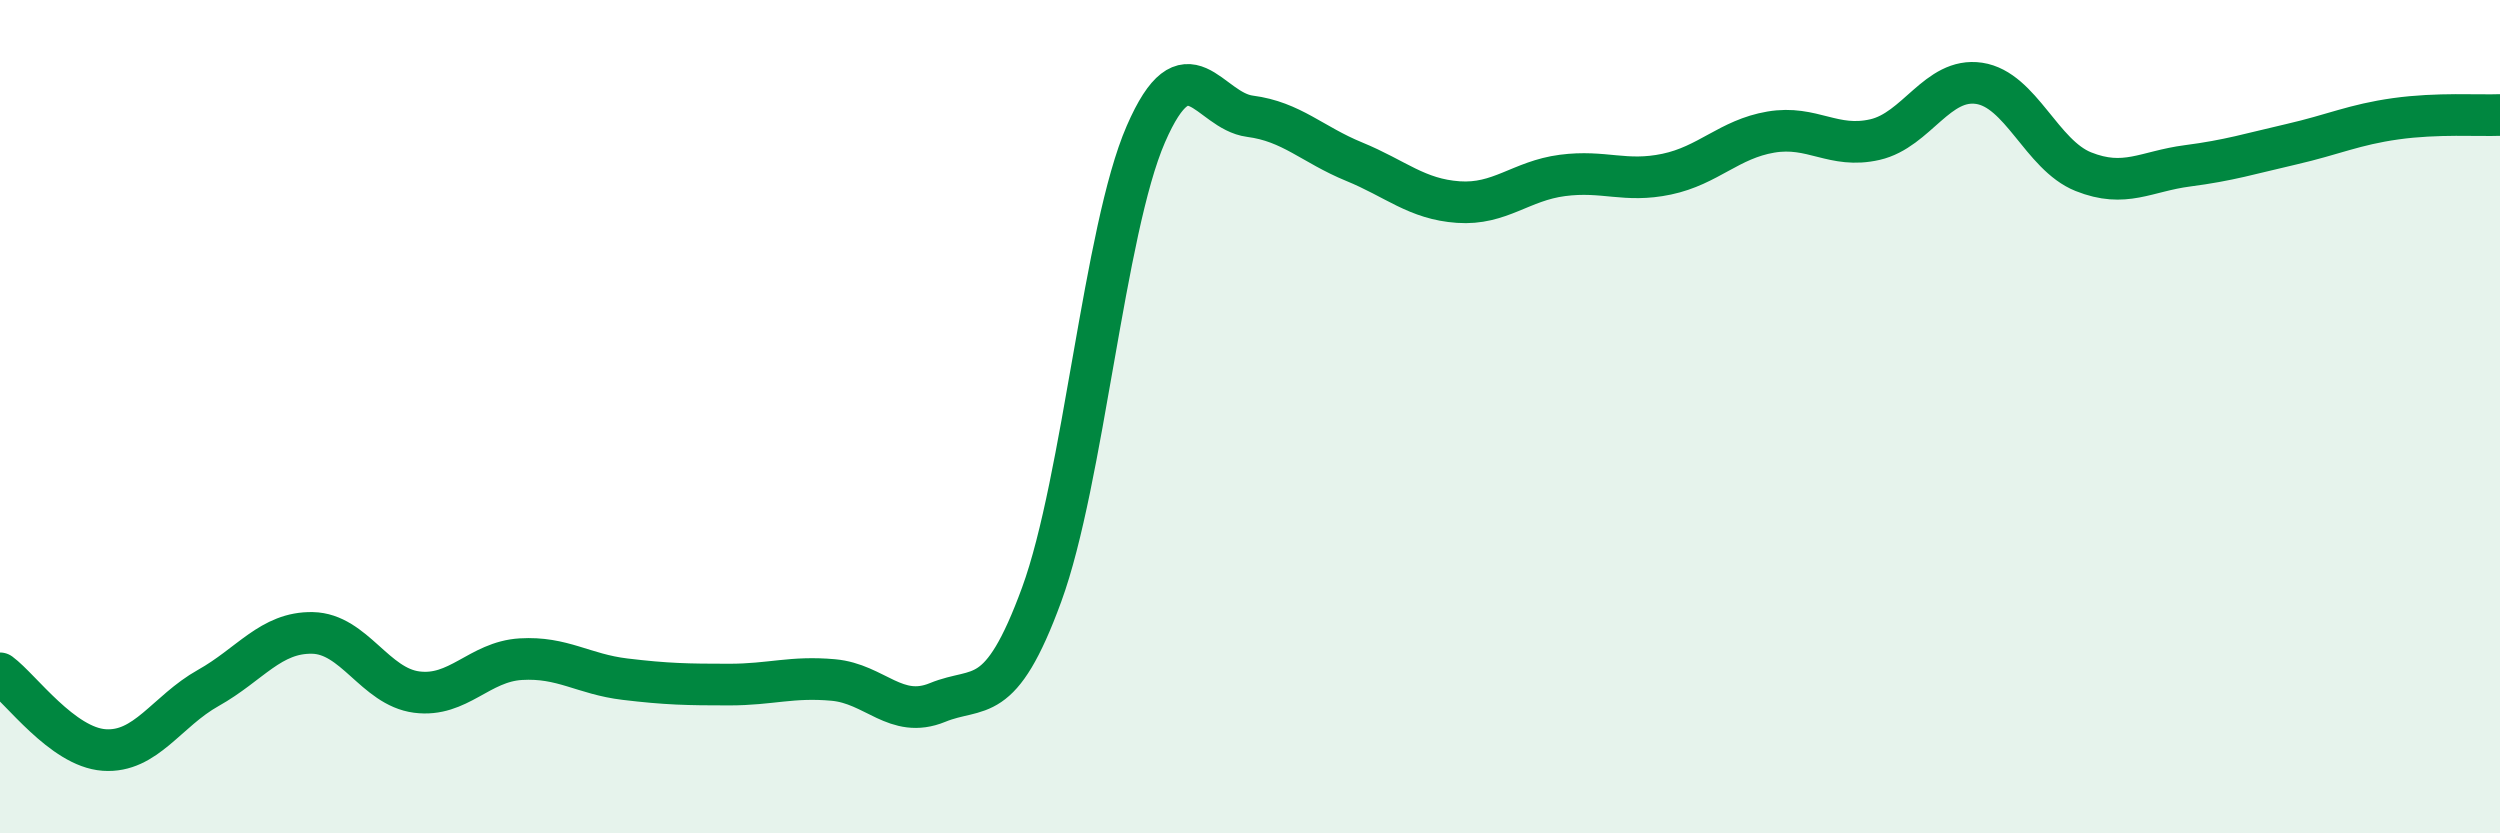
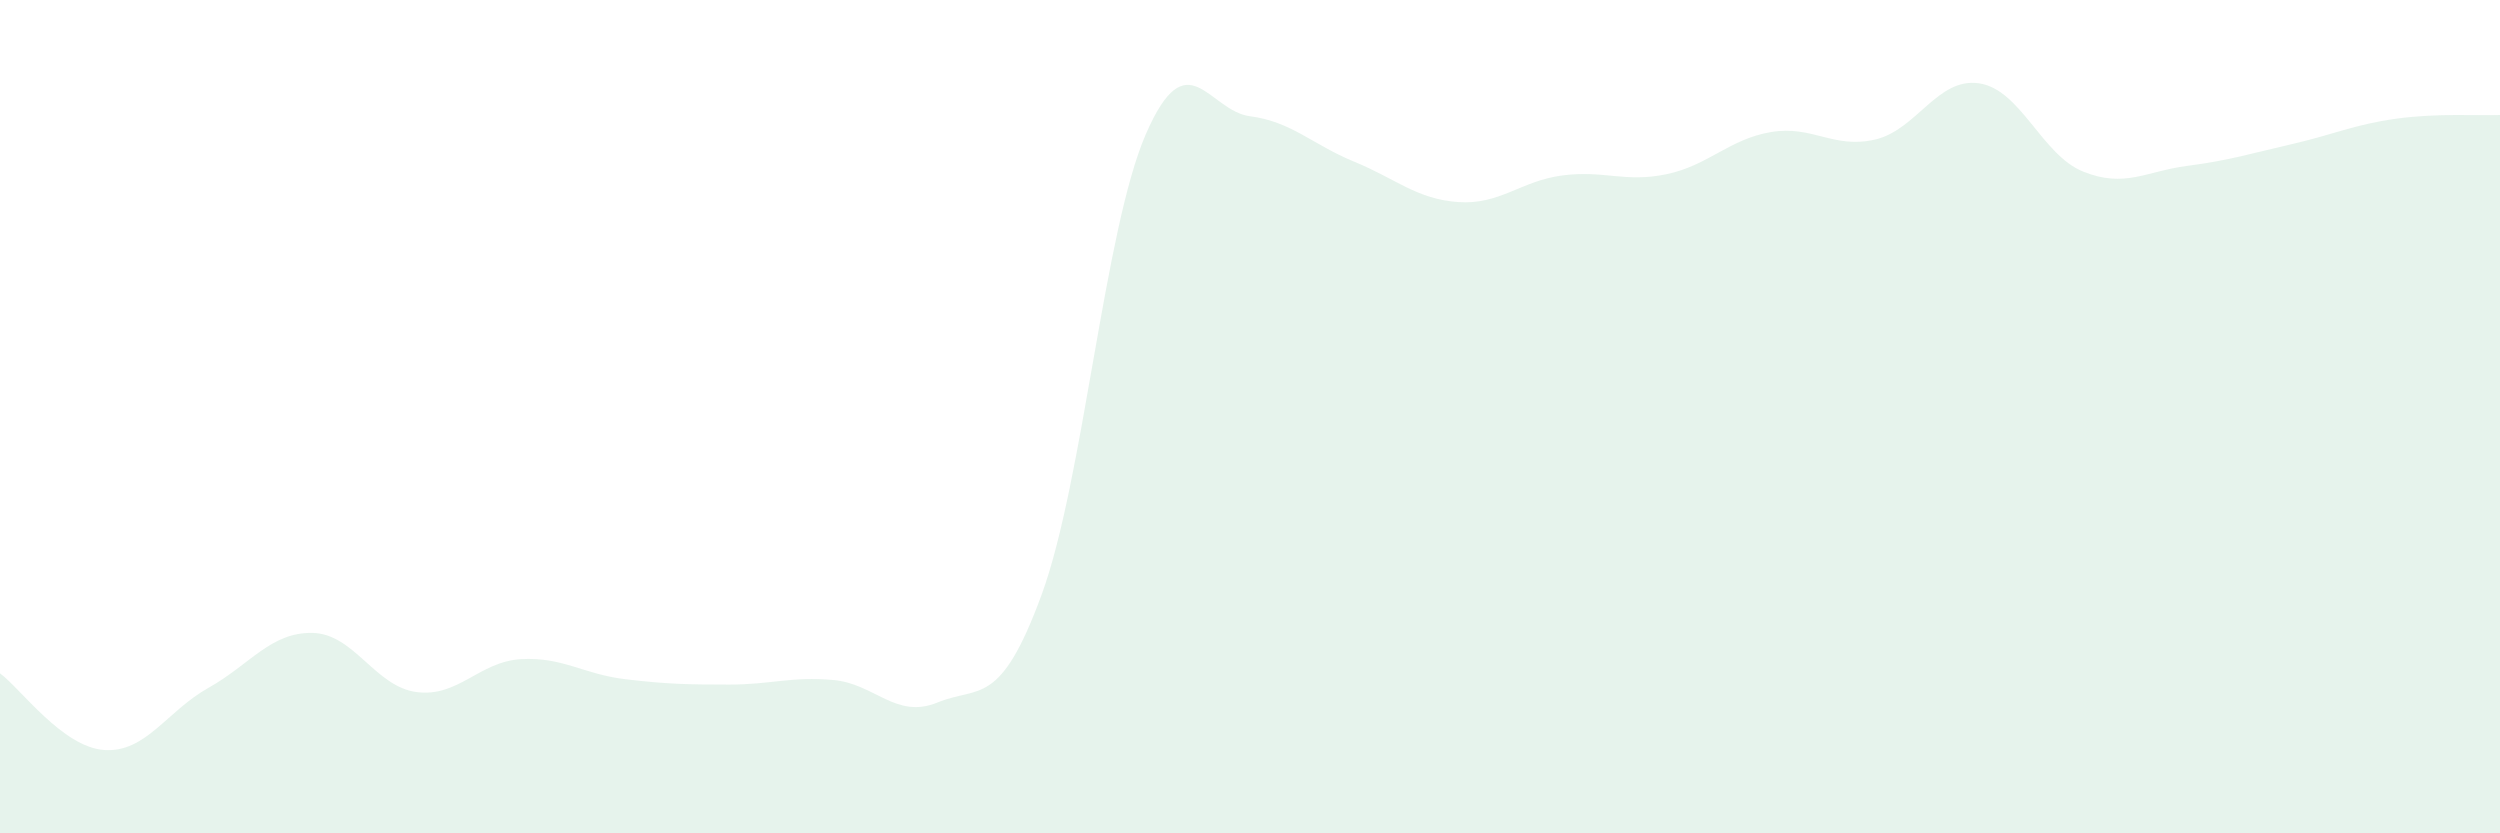
<svg xmlns="http://www.w3.org/2000/svg" width="60" height="20" viewBox="0 0 60 20">
  <path d="M 0,16.16 C 0.5,16.53 1.5,17.93 2.5,18 C 3.5,18.07 4,17.07 5,16.51 C 6,15.95 6.5,15.17 7.5,15.19 C 8.5,15.21 9,16.48 10,16.61 C 11,16.74 11.5,15.88 12.5,15.82 C 13.5,15.76 14,16.18 15,16.3 C 16,16.42 16.5,16.43 17.5,16.43 C 18.5,16.43 19,16.23 20,16.32 C 21,16.41 21.5,17.27 22.5,16.86 C 23.5,16.45 24,17 25,14.27 C 26,11.54 26.5,5.52 27.5,3.22 C 28.5,0.92 29,2.66 30,2.79 C 31,2.92 31.5,3.47 32.5,3.88 C 33.5,4.29 34,4.78 35,4.85 C 36,4.92 36.5,4.34 37.5,4.21 C 38.5,4.08 39,4.39 40,4.18 C 41,3.97 41.5,3.34 42.5,3.17 C 43.5,3 44,3.58 45,3.35 C 46,3.12 46.5,1.85 47.5,2 C 48.5,2.15 49,3.72 50,4.12 C 51,4.52 51.5,4.11 52.5,3.98 C 53.5,3.85 54,3.69 55,3.46 C 56,3.23 56.5,2.99 57.5,2.85 C 58.5,2.71 59.5,2.78 60,2.76L60 20L0 20Z" fill="#008740" opacity="0.1" stroke-linecap="round" stroke-linejoin="round" />
-   <path d="M 0,16.16 C 0.5,16.53 1.5,17.93 2.5,18 C 3.5,18.07 4,17.07 5,16.51 C 6,15.95 6.5,15.17 7.5,15.19 C 8.5,15.21 9,16.48 10,16.61 C 11,16.74 11.5,15.88 12.5,15.82 C 13.5,15.76 14,16.18 15,16.3 C 16,16.42 16.5,16.43 17.5,16.43 C 18.5,16.43 19,16.23 20,16.32 C 21,16.41 21.5,17.27 22.5,16.86 C 23.5,16.45 24,17 25,14.27 C 26,11.54 26.5,5.52 27.5,3.22 C 28.5,0.92 29,2.66 30,2.79 C 31,2.92 31.5,3.47 32.5,3.88 C 33.5,4.29 34,4.78 35,4.85 C 36,4.92 36.5,4.34 37.5,4.21 C 38.5,4.08 39,4.39 40,4.18 C 41,3.97 41.5,3.34 42.5,3.17 C 43.5,3 44,3.58 45,3.35 C 46,3.12 46.5,1.85 47.5,2 C 48.5,2.15 49,3.72 50,4.12 C 51,4.52 51.5,4.11 52.5,3.98 C 53.5,3.85 54,3.69 55,3.46 C 56,3.23 56.5,2.99 57.5,2.85 C 58.5,2.71 59.5,2.78 60,2.76" stroke="#008740" stroke-width="1" fill="none" stroke-linecap="round" stroke-linejoin="round" />
</svg>